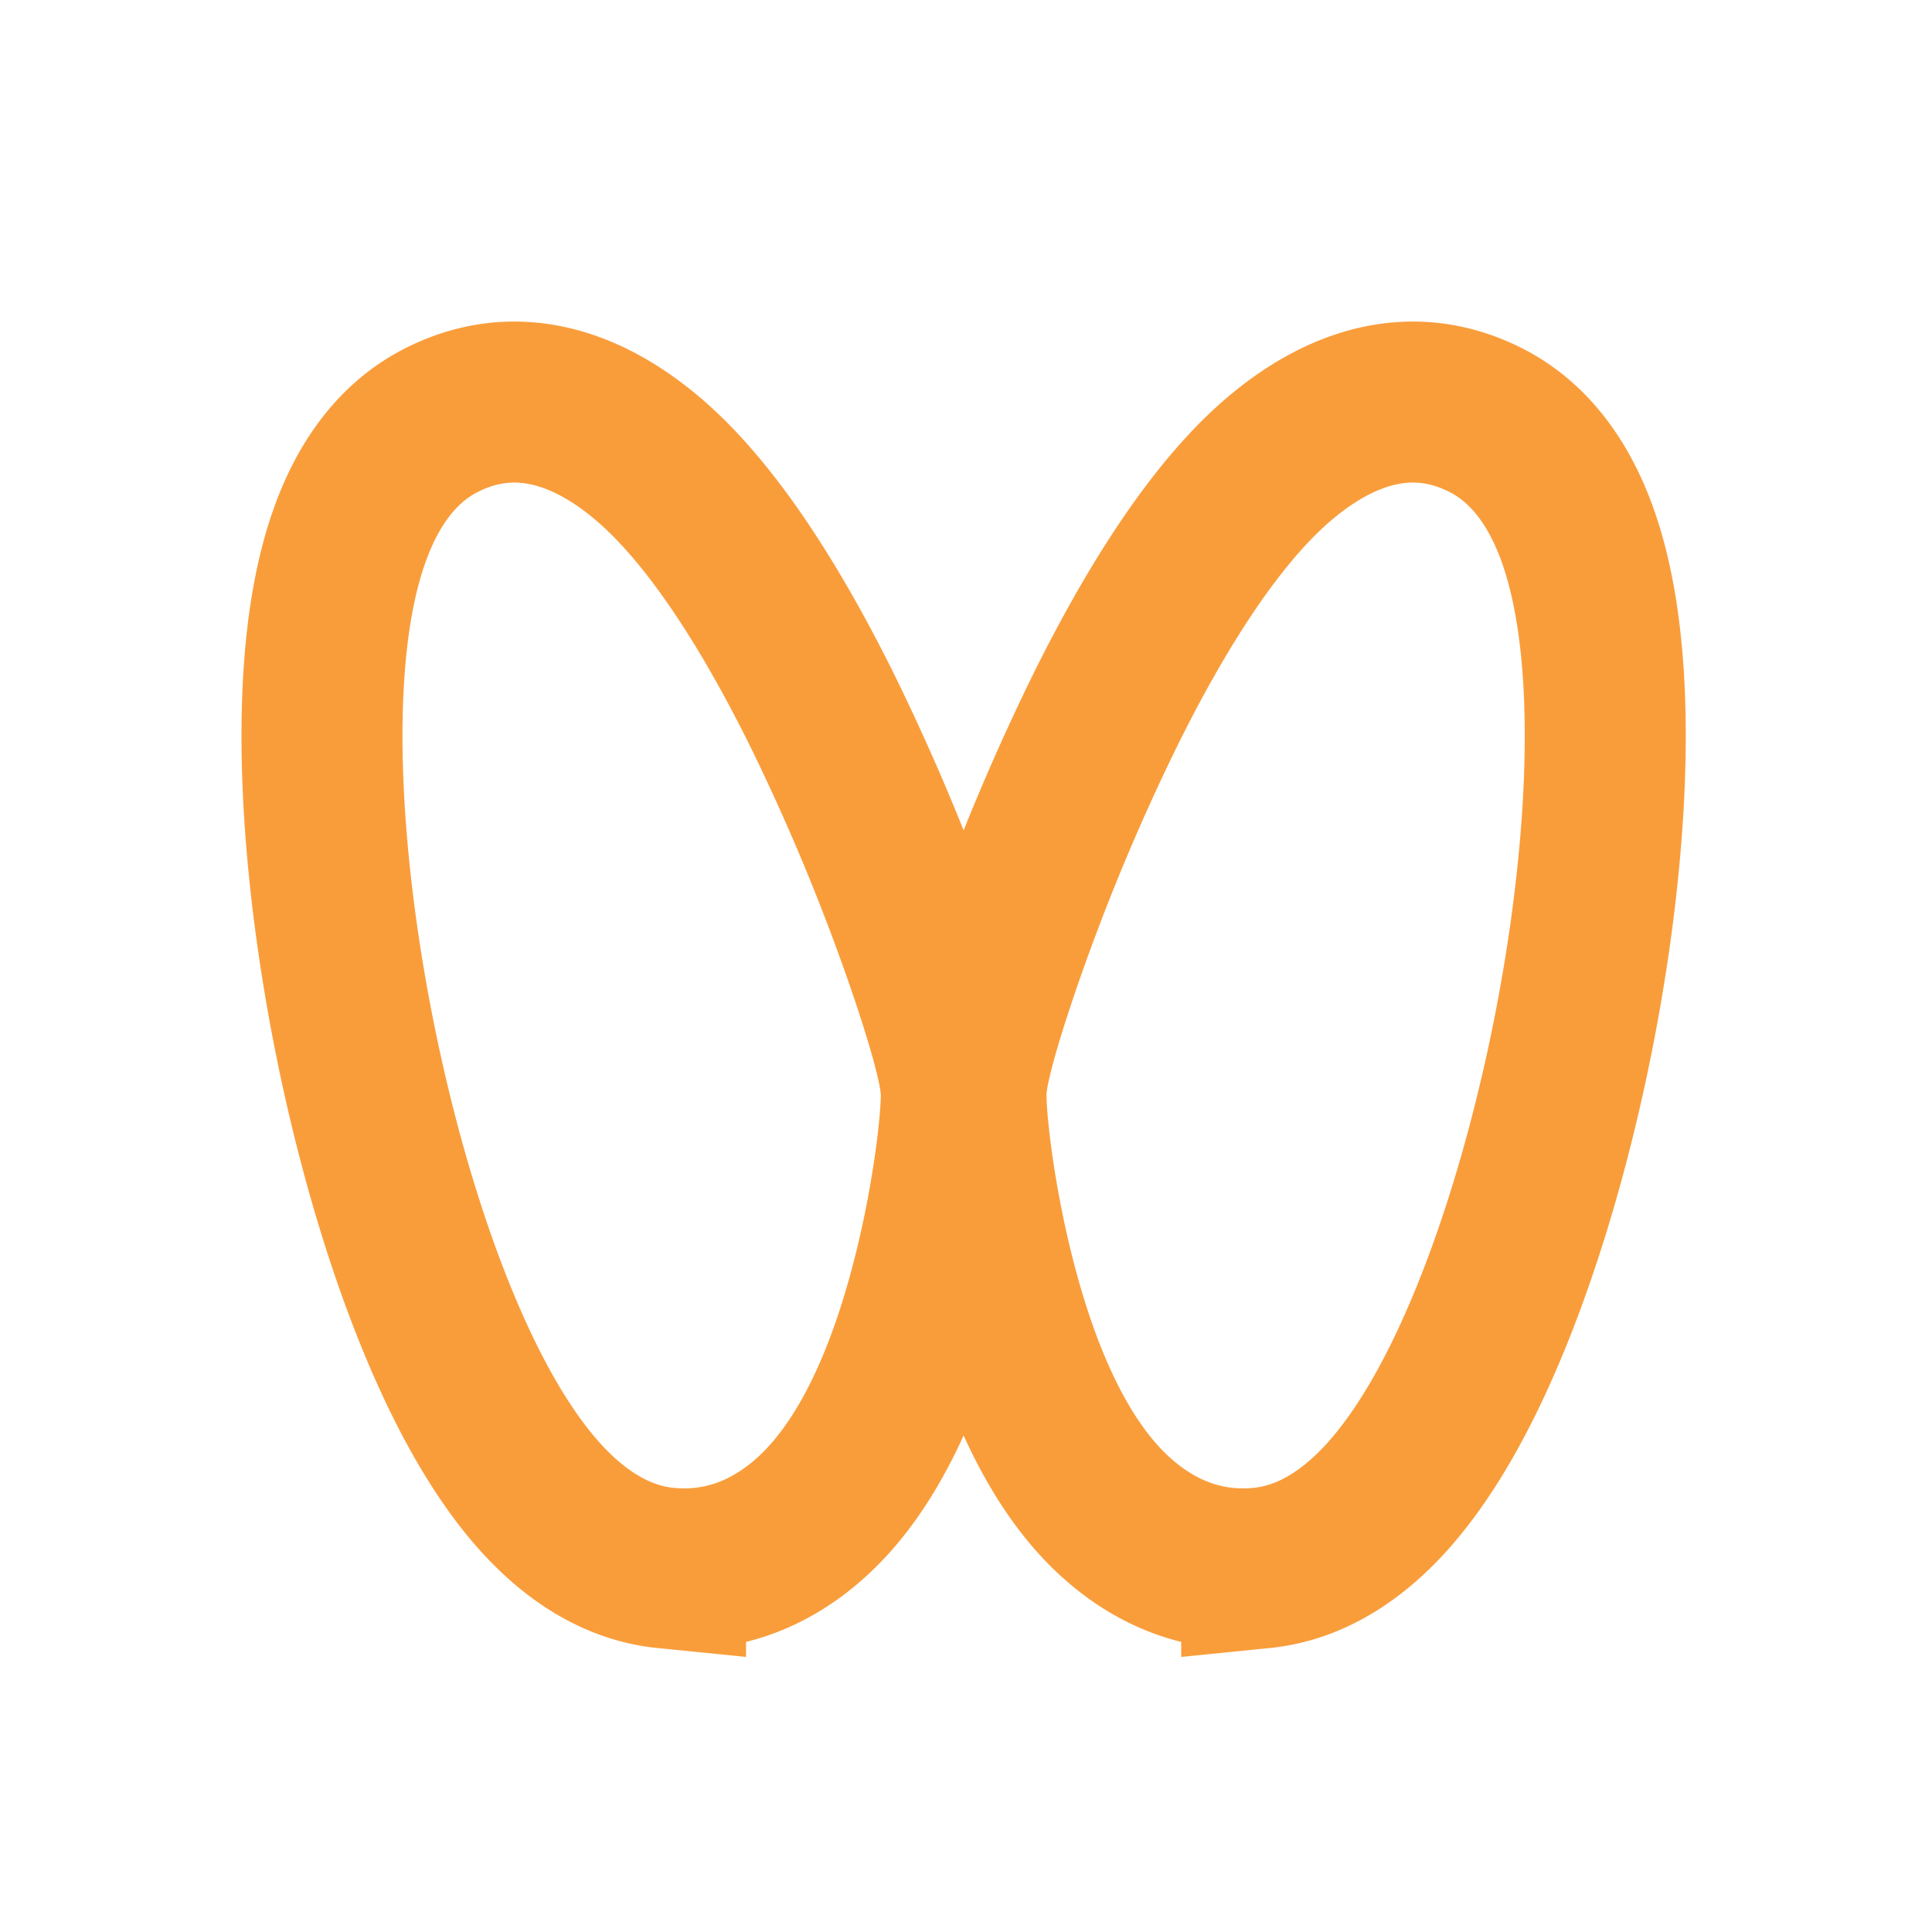
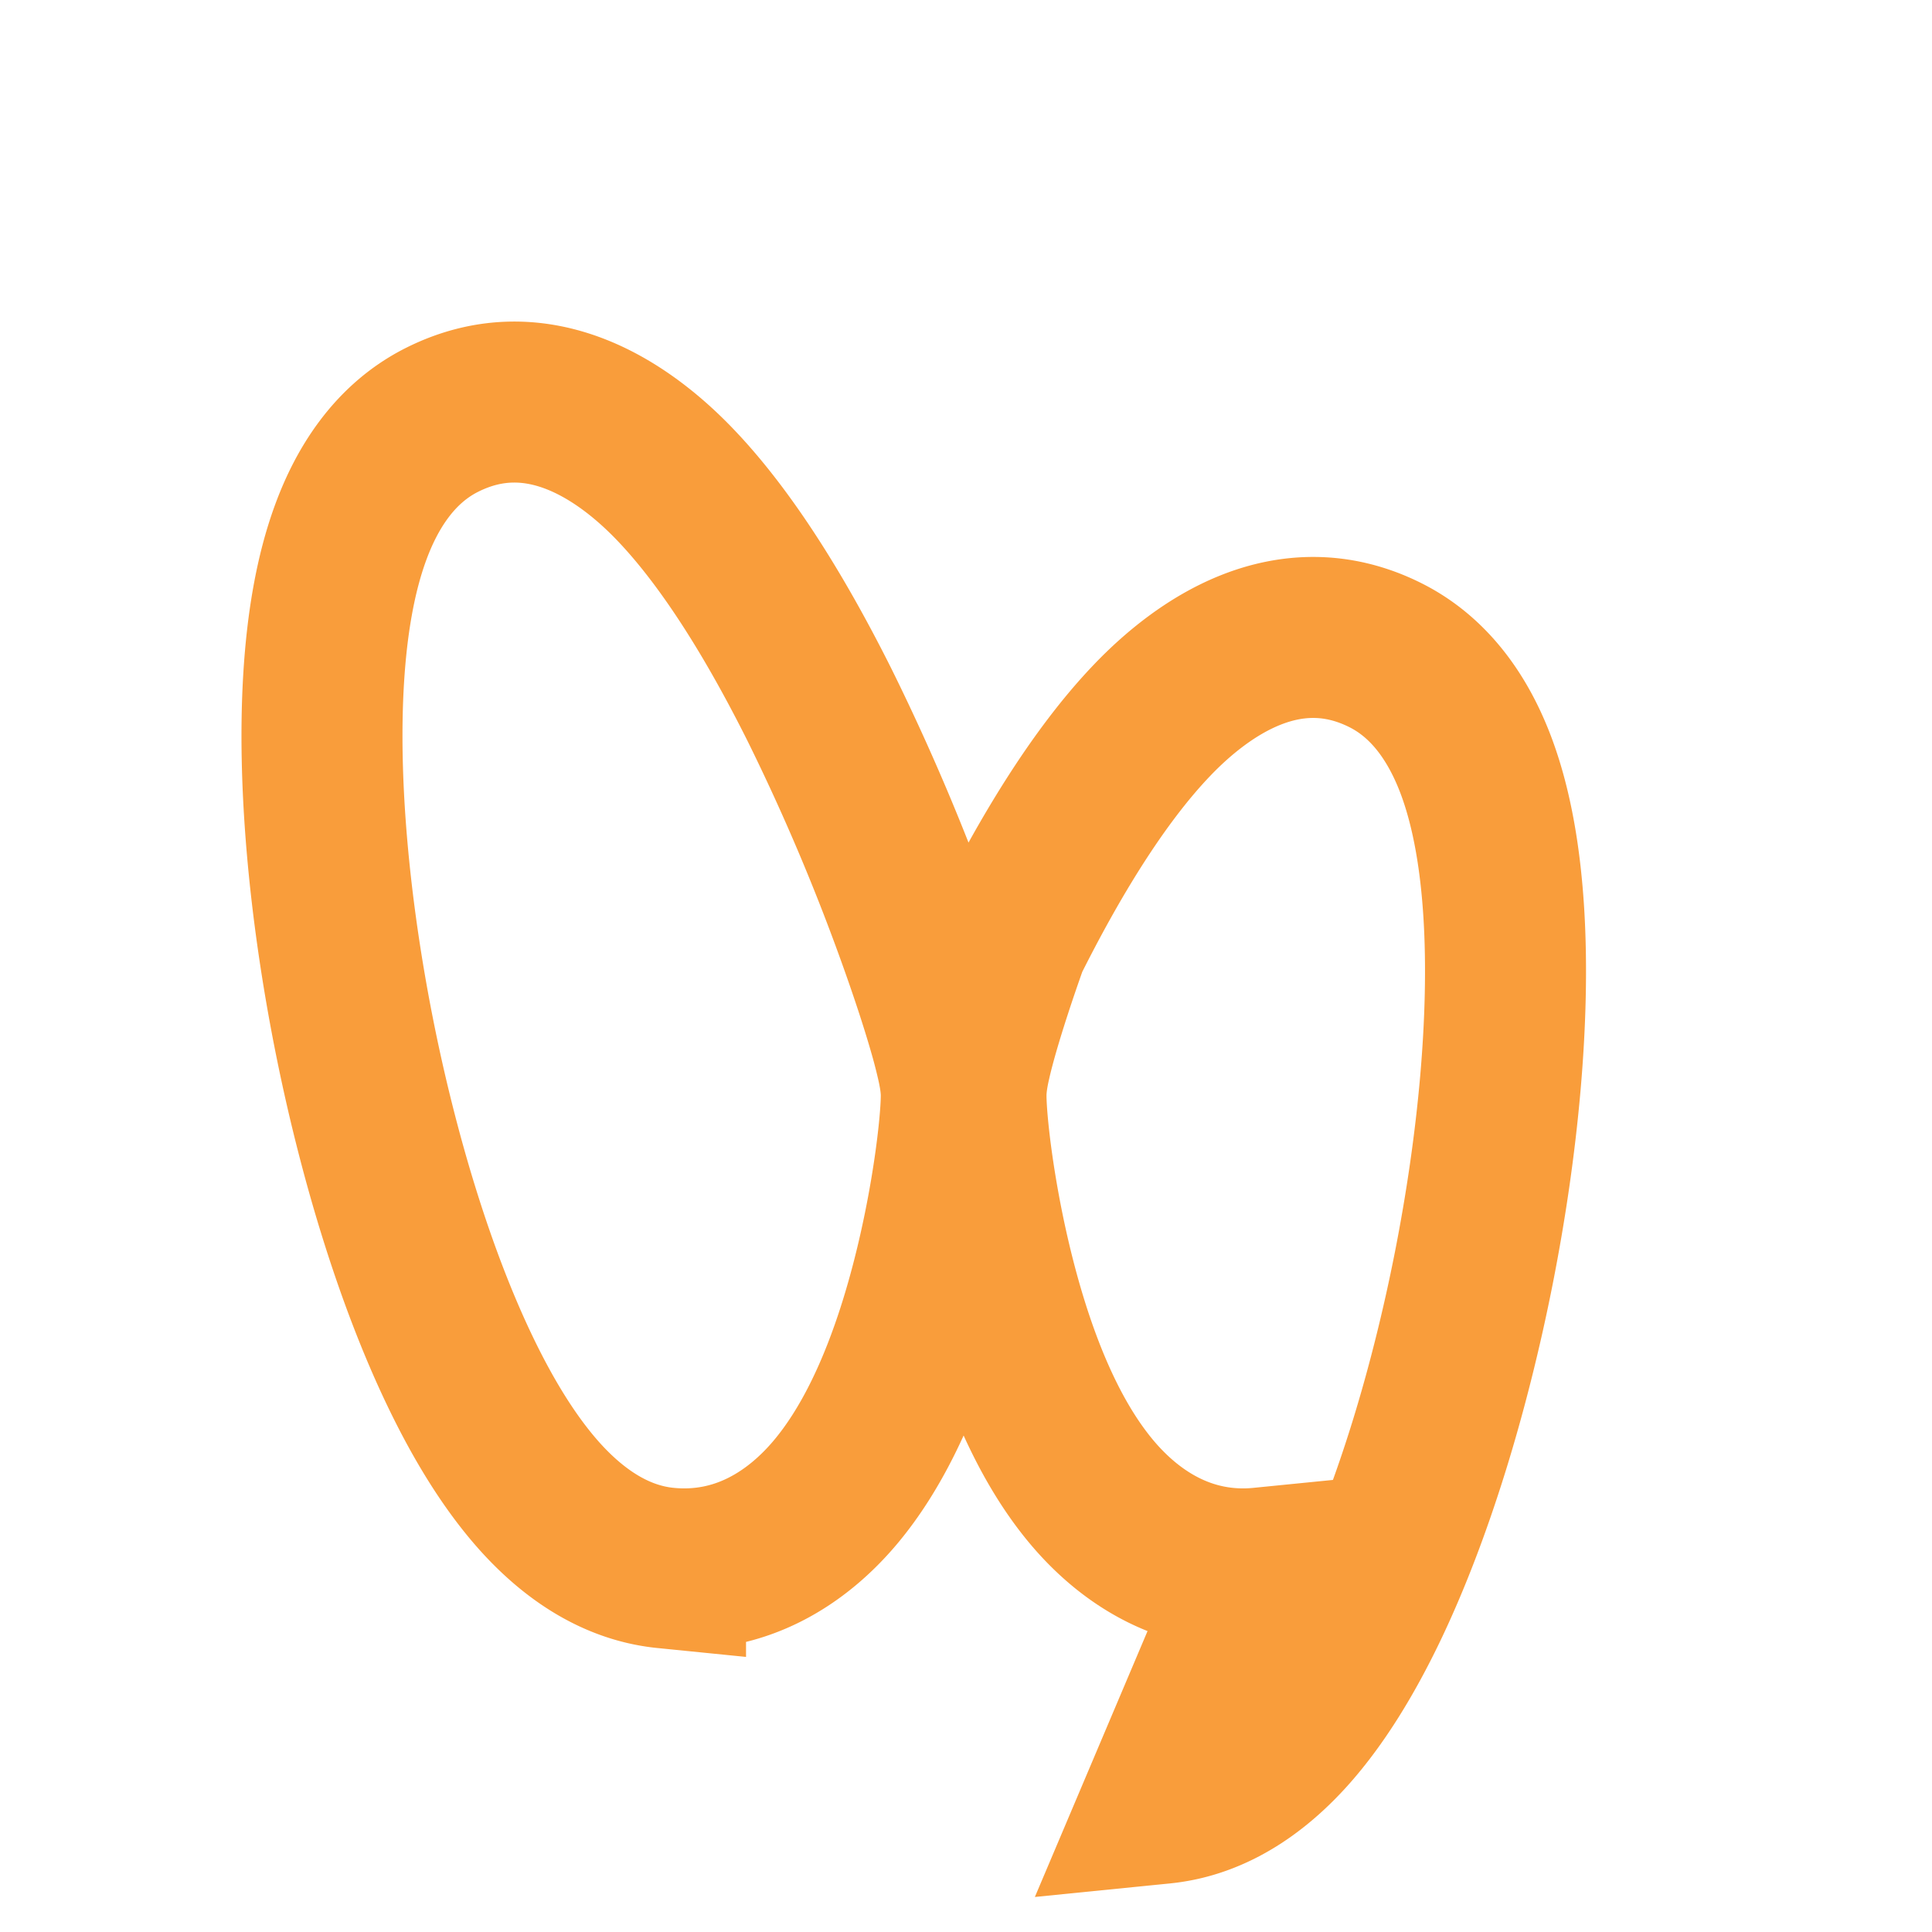
<svg xmlns="http://www.w3.org/2000/svg" width="48" height="48" fill="none">
-   <path d="M16.535 38.955c1.875.187 3.29-.773 4.222-1.883.903-1.075 1.519-2.46 1.946-3.724.852-2.523 1.18-5.276 1.18-6.131 0-.324-.072-.655-.112-.835a14.144 14.144 0 0 0-.212-.814c-.173-.602-.42-1.361-.723-2.21a54.45 54.45 0 0 0-2.477-5.848c-.996-1.99-2.212-4.033-3.57-5.455-1.248-1.309-3.39-2.833-5.801-1.627-1.214.606-1.887 1.746-2.27 2.785-.396 1.07-.596 2.329-.676 3.627-.16 2.608.145 5.763.741 8.793.597 3.03 1.512 6.071 2.648 8.436.565 1.177 1.224 2.271 1.988 3.12.74.82 1.779 1.632 3.116 1.766ZM31.347 38.955c-1.874.187-3.29-.773-4.222-1.883-.903-1.075-1.519-2.46-1.946-3.724C24.327 30.825 24 28.072 24 27.217c0-.324.07-.655.111-.835.053-.239.126-.515.212-.814.174-.602.42-1.361.723-2.21a54.49 54.49 0 0 1 2.478-5.848c.995-1.99 2.21-4.033 3.568-5.455 1.249-1.309 3.39-2.833 5.803-1.627 1.213.606 1.886 1.746 2.27 2.785.395 1.07.595 2.329.675 3.627.16 2.608-.145 5.763-.741 8.793-.597 3.03-1.512 6.071-2.647 8.436-.566 1.177-1.225 2.271-1.989 3.12-.74.82-1.779 1.632-3.116 1.766Z" stroke="#F99D3B" stroke-width="4" />
+   <path d="M16.535 38.955c1.875.187 3.29-.773 4.222-1.883.903-1.075 1.519-2.46 1.946-3.724.852-2.523 1.18-5.276 1.18-6.131 0-.324-.072-.655-.112-.835a14.144 14.144 0 0 0-.212-.814c-.173-.602-.42-1.361-.723-2.21a54.45 54.45 0 0 0-2.477-5.848c-.996-1.99-2.212-4.033-3.57-5.455-1.248-1.309-3.39-2.833-5.801-1.627-1.214.606-1.887 1.746-2.27 2.785-.396 1.07-.596 2.329-.676 3.627-.16 2.608.145 5.763.741 8.793.597 3.03 1.512 6.071 2.648 8.436.565 1.177 1.224 2.271 1.988 3.12.74.82 1.779 1.632 3.116 1.766ZM31.347 38.955c-1.874.187-3.29-.773-4.222-1.883-.903-1.075-1.519-2.46-1.946-3.724C24.327 30.825 24 28.072 24 27.217c0-.324.07-.655.111-.835.053-.239.126-.515.212-.814.174-.602.42-1.361.723-2.21c.995-1.99 2.21-4.033 3.568-5.455 1.249-1.309 3.39-2.833 5.803-1.627 1.213.606 1.886 1.746 2.27 2.785.395 1.07.595 2.329.675 3.627.16 2.608-.145 5.763-.741 8.793-.597 3.03-1.512 6.071-2.647 8.436-.566 1.177-1.225 2.271-1.989 3.12-.74.82-1.779 1.632-3.116 1.766Z" stroke="#F99D3B" stroke-width="4" />
</svg>